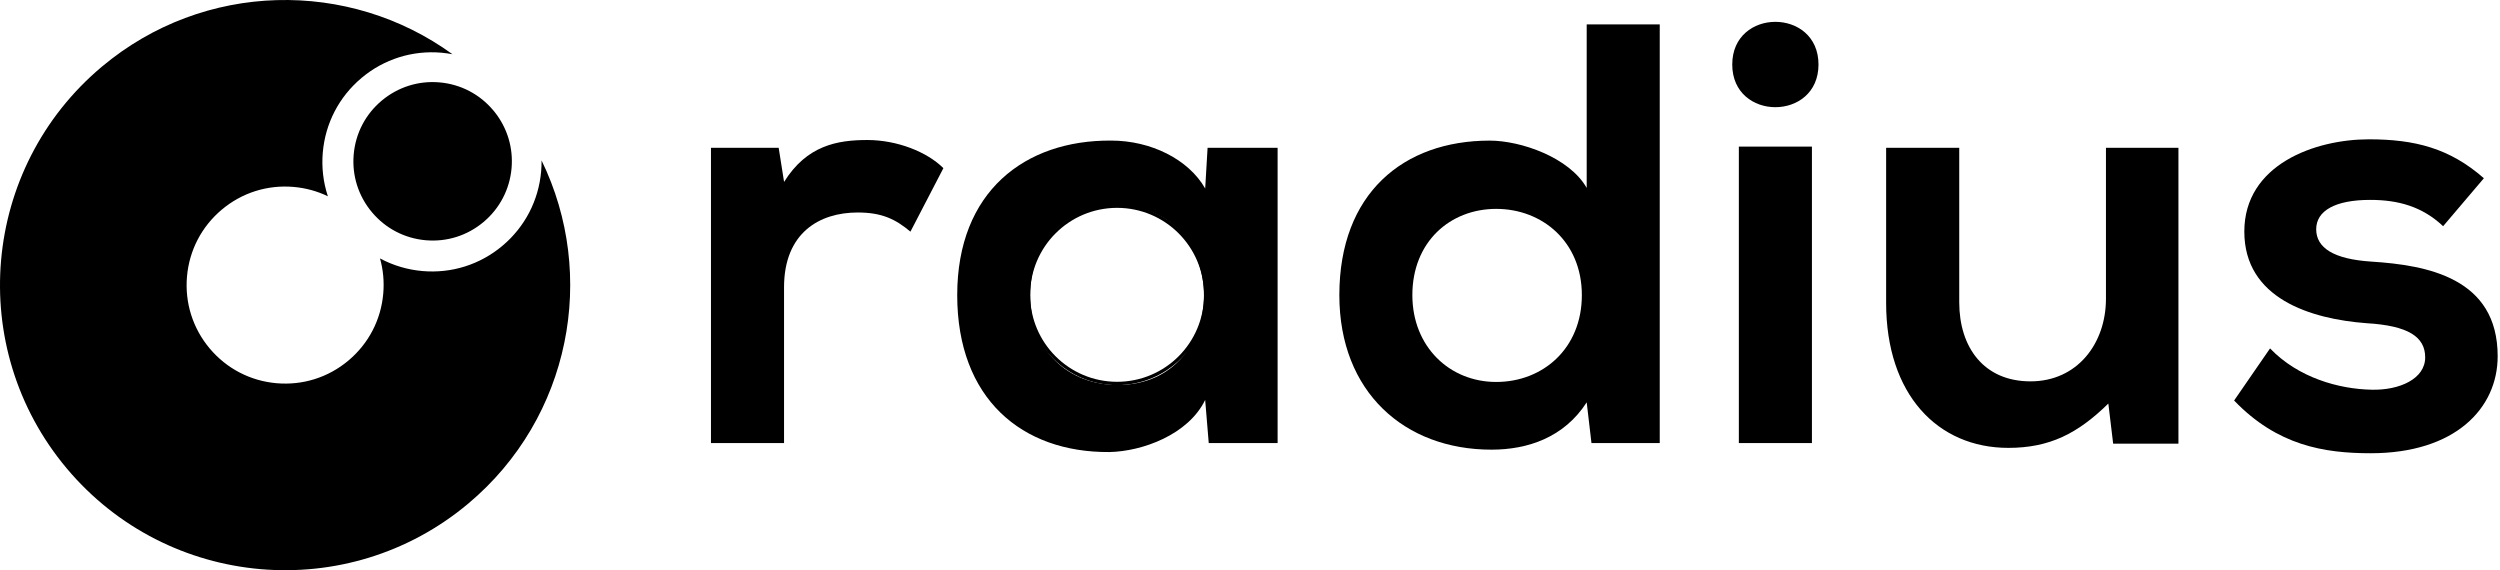
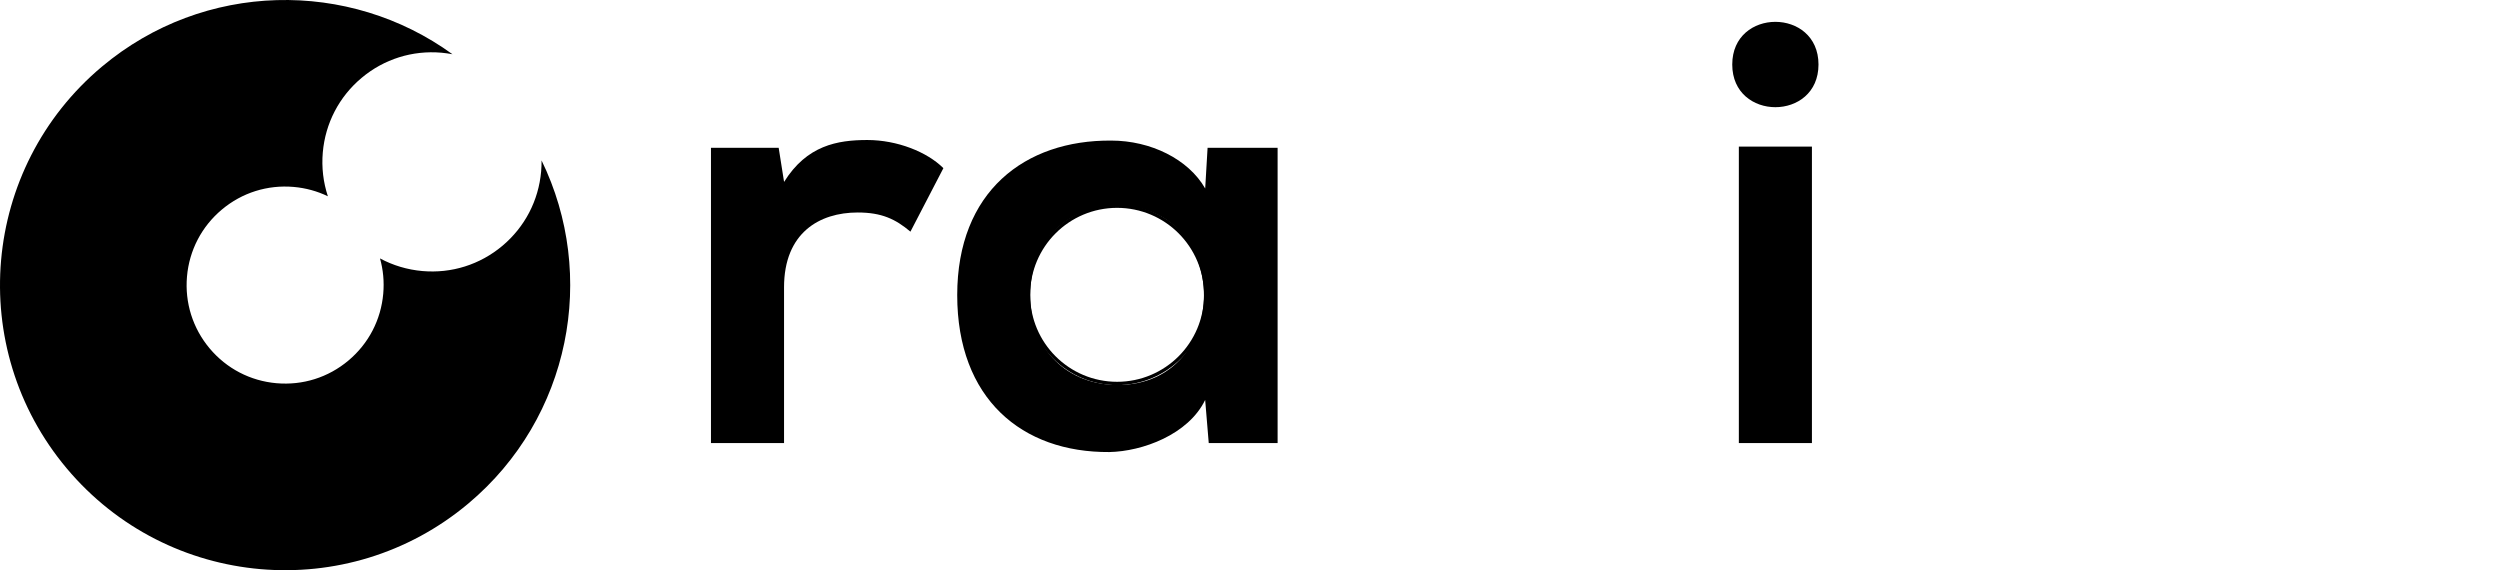
<svg xmlns="http://www.w3.org/2000/svg" width="754" height="172" viewBox="0 0 754 172" fill="none">
  <path d="M234.847 44.568L236.477 54.868C243.337 43.848 252.557 42.228 261.587 42.228C270.617 42.228 279.647 45.838 284.527 50.718L274.587 69.868C270.067 66.068 265.917 64.088 258.687 64.088C247.127 64.088 236.467 70.228 236.467 86.668V133.638H214.427V44.578H234.837L234.847 44.568Z" fill="black" />
  <path d="M364.187 44.568H385.327V133.628H364.557L363.477 120.618C358.417 131.098 344.507 136.148 334.577 136.338C308.207 136.518 288.697 120.258 288.697 89.008C288.697 57.758 309.107 42.218 335.127 42.398C347.047 42.398 358.427 47.998 363.487 56.848L364.207 44.568H364.187ZM310.717 89.008C310.717 105.988 322.457 116.108 337.097 116.108C371.777 116.108 371.777 62.098 337.097 62.098C322.467 62.098 310.717 72.038 310.717 89.018V89.008Z" fill="black" />
-   <path d="M500.577 7.358V133.628H479.987L478.547 121.348C471.687 132.008 460.667 135.618 449.827 135.618C423.637 135.618 403.947 118.278 403.947 89.018C403.947 58.308 423.277 42.408 449.287 42.408C458.677 42.408 473.317 47.468 478.547 56.678V7.358H500.587H500.577ZM425.967 89.008C425.967 104.538 437.167 115.198 451.257 115.198C465.347 115.198 477.087 105.088 477.087 89.008C477.087 72.928 465.167 62.998 451.257 62.998C437.347 62.998 425.967 72.938 425.967 89.008V89.008Z" fill="black" />
  <path d="M548.457 19.458C548.457 36.618 522.447 36.618 522.447 19.458C522.447 2.298 548.457 2.298 548.457 19.458ZM524.437 44.208V133.628H546.477V44.208H524.437V44.208Z" fill="black" />
-   <path d="M590.907 44.568V91.178C590.907 104.728 598.307 115.018 612.397 115.018C626.487 115.018 635.157 103.638 635.157 90.088V44.568H657.017V133.808H637.327L635.876 121.708C626.666 130.738 618.177 135.078 605.707 135.078C584.397 135.078 568.857 118.998 568.857 91.358V44.568H590.897H590.907Z" fill="black" />
-   <path d="M736.867 68.238C730.547 62.278 723.317 60.288 714.827 60.288C704.347 60.288 698.566 63.538 698.566 69.138C698.566 74.738 703.807 78.168 715.187 78.898C731.987 79.978 753.297 83.778 753.297 107.438C753.297 123.158 740.477 136.698 714.997 136.698C700.907 136.698 686.817 134.348 673.807 120.798L684.647 105.078C693.137 113.928 705.417 117.358 715.357 117.538C723.667 117.718 731.437 114.288 731.437 107.778C731.437 101.638 726.377 98.208 713.737 97.478C696.937 96.208 676.887 90.068 676.887 69.838C676.887 49.608 698.207 42.018 714.457 42.018C728.367 42.018 738.847 44.728 749.137 53.758L736.857 68.208L736.867 68.238Z" fill="black" />
  <path d="M163.327 48.368C180.217 83.018 172.117 125.958 141.257 151.858C104.877 182.378 50.647 177.638 20.117 141.258C-10.403 104.878 -5.663 50.648 30.717 20.118C61.577 -5.772 105.277 -6.292 136.467 16.358C135.387 16.158 134.267 15.998 133.157 15.898C124.367 15.128 115.797 17.828 109.037 23.508C102.277 29.178 98.127 37.158 97.357 45.948C96.957 50.498 97.497 54.988 98.887 59.198C95.697 57.658 92.227 56.698 88.587 56.378C80.687 55.688 72.977 58.108 66.897 63.218C60.817 68.318 57.087 75.488 56.397 83.388C55.707 91.288 58.127 98.998 63.227 105.078C68.327 111.158 75.497 114.888 83.397 115.578C91.307 116.268 99.007 113.848 105.087 108.738C111.167 103.638 114.897 96.468 115.587 88.568C115.907 84.938 115.567 81.338 114.607 77.938C118.517 80.038 122.847 81.348 127.397 81.748C136.187 82.518 144.767 79.818 151.527 74.138C158.287 68.458 162.437 60.488 163.207 51.708C163.307 50.588 163.347 49.468 163.337 48.368H163.327Z" fill="black" />
-   <path d="M149.167 33.758C153.007 38.578 154.827 44.578 154.287 50.738C153.727 57.088 150.727 62.848 145.837 66.958C140.947 71.058 134.757 73.018 128.397 72.458C122.047 71.898 116.287 68.908 112.177 64.008C108.077 59.118 106.117 52.928 106.677 46.568C107.237 40.208 110.227 34.448 115.127 30.348C120.027 26.248 126.217 24.288 132.567 24.848C138.927 25.408 144.687 28.398 148.787 33.298C148.917 33.448 149.037 33.608 149.167 33.758Z" fill="black" />
  <path d="M336.917 115.648C351.679 115.648 363.647 103.68 363.647 88.918C363.647 74.155 351.679 62.188 336.917 62.188C322.154 62.188 310.187 74.155 310.187 88.918C310.187 103.68 322.154 115.648 336.917 115.648Z" stroke="black" stroke-miterlimit="10" />
</svg>